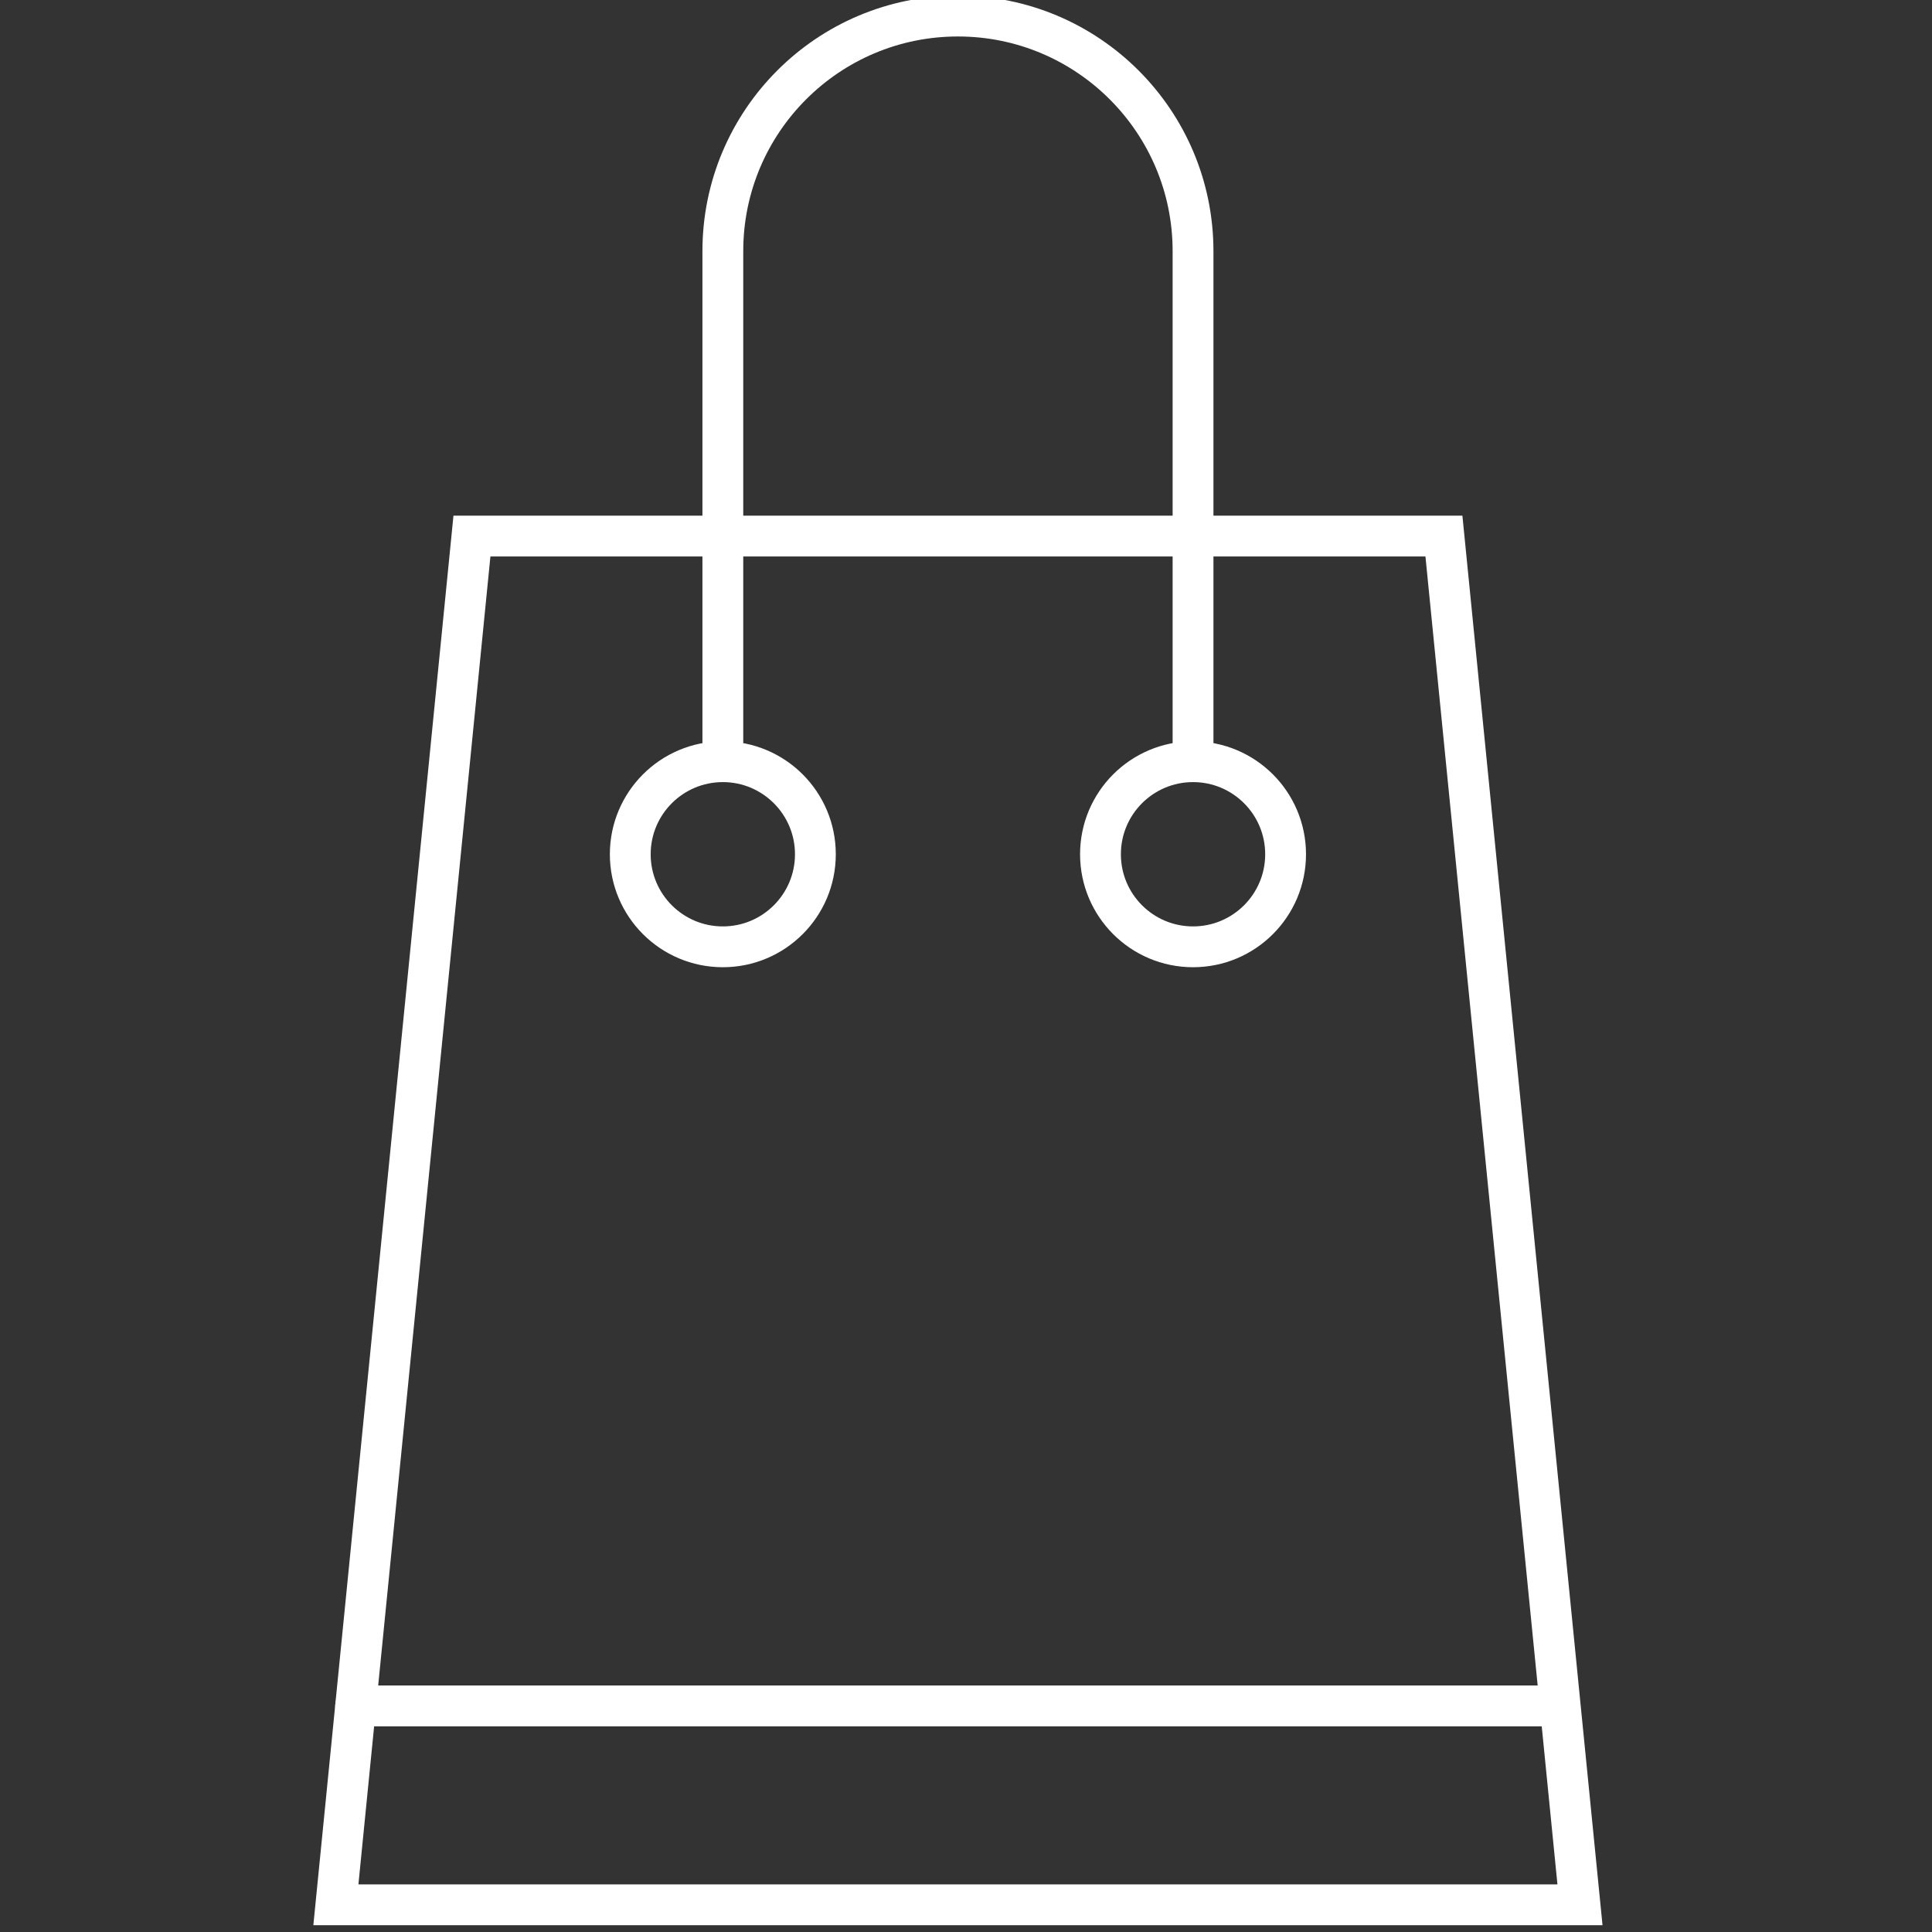
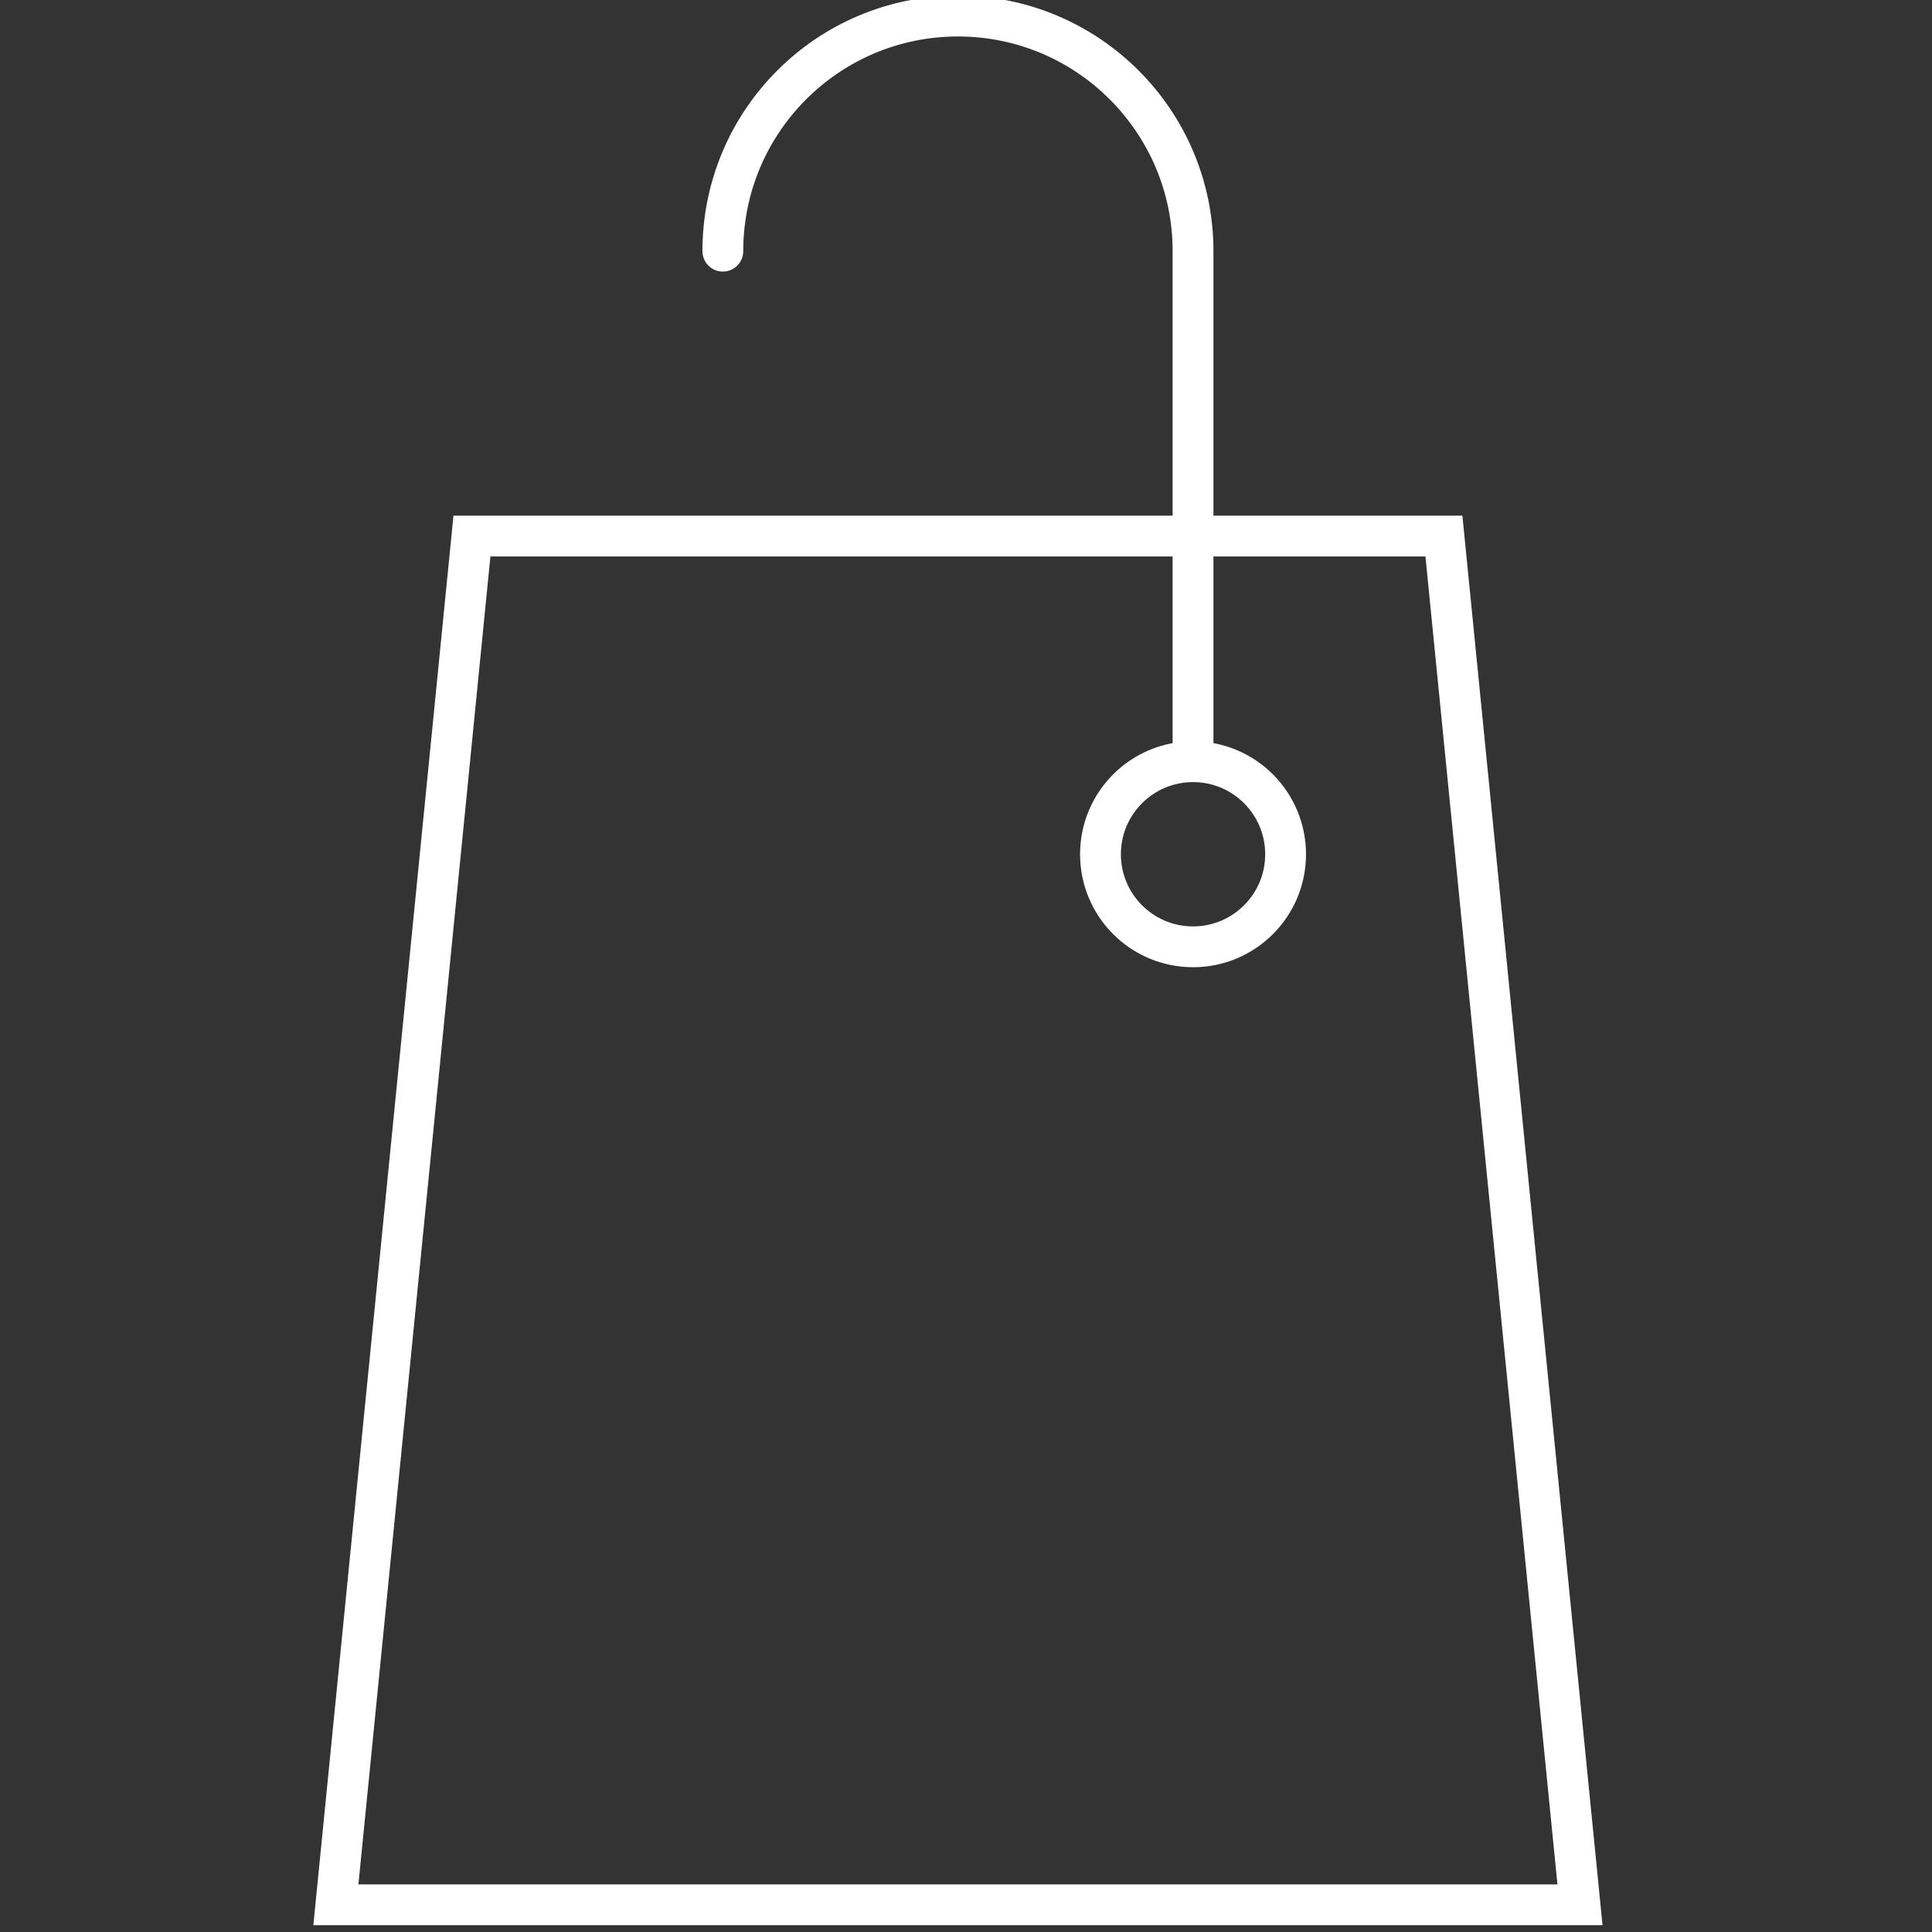
<svg xmlns="http://www.w3.org/2000/svg" version="1.1" id="Layer_1" x="0px" y="0px" width="142px" height="142px" viewBox="0 0 142 142" enable-background="new 0 0 142 142" xml:space="preserve">
  <rect x="0" y="0" width="142" height="142" fill="#333333" stroke="none" />
  <g>
    <polygon fill="none" stroke="#FFFFFF" stroke-width="3" stroke-miterlimit="10" points="106.127,39.401 34.687,39.401    24.687,140.001 116.127,140.001  " />
-     <circle fill="none" stroke="#FFFFFF" stroke-width="3" stroke-linecap="round" stroke-miterlimit="10" cx="53.127" cy="62.787" r="6.803" />
    <circle fill="none" stroke="#FFFFFF" stroke-width="3" stroke-linecap="round" stroke-miterlimit="10" cx="87.687" cy="62.787" r="6.803" />
-     <line fill="none" stroke="#FFFFFF" stroke-width="3" stroke-linecap="round" stroke-miterlimit="10" x1="26.14" y1="125.382" x2="114.01" y2="125.382" />
-     <path fill="none" stroke="#FFFFFF" stroke-width="3" stroke-linecap="round" stroke-miterlimit="10" d="M87.687,55.984V18.461   c0-9.543-7.737-17.28-17.28-17.28l0,0c-9.543,0-17.279,7.736-17.279,17.28v37.523" />
+     <path fill="none" stroke="#FFFFFF" stroke-width="3" stroke-linecap="round" stroke-miterlimit="10" d="M87.687,55.984V18.461   c0-9.543-7.737-17.28-17.28-17.28l0,0c-9.543,0-17.279,7.736-17.279,17.28" />
  </g>
</svg>